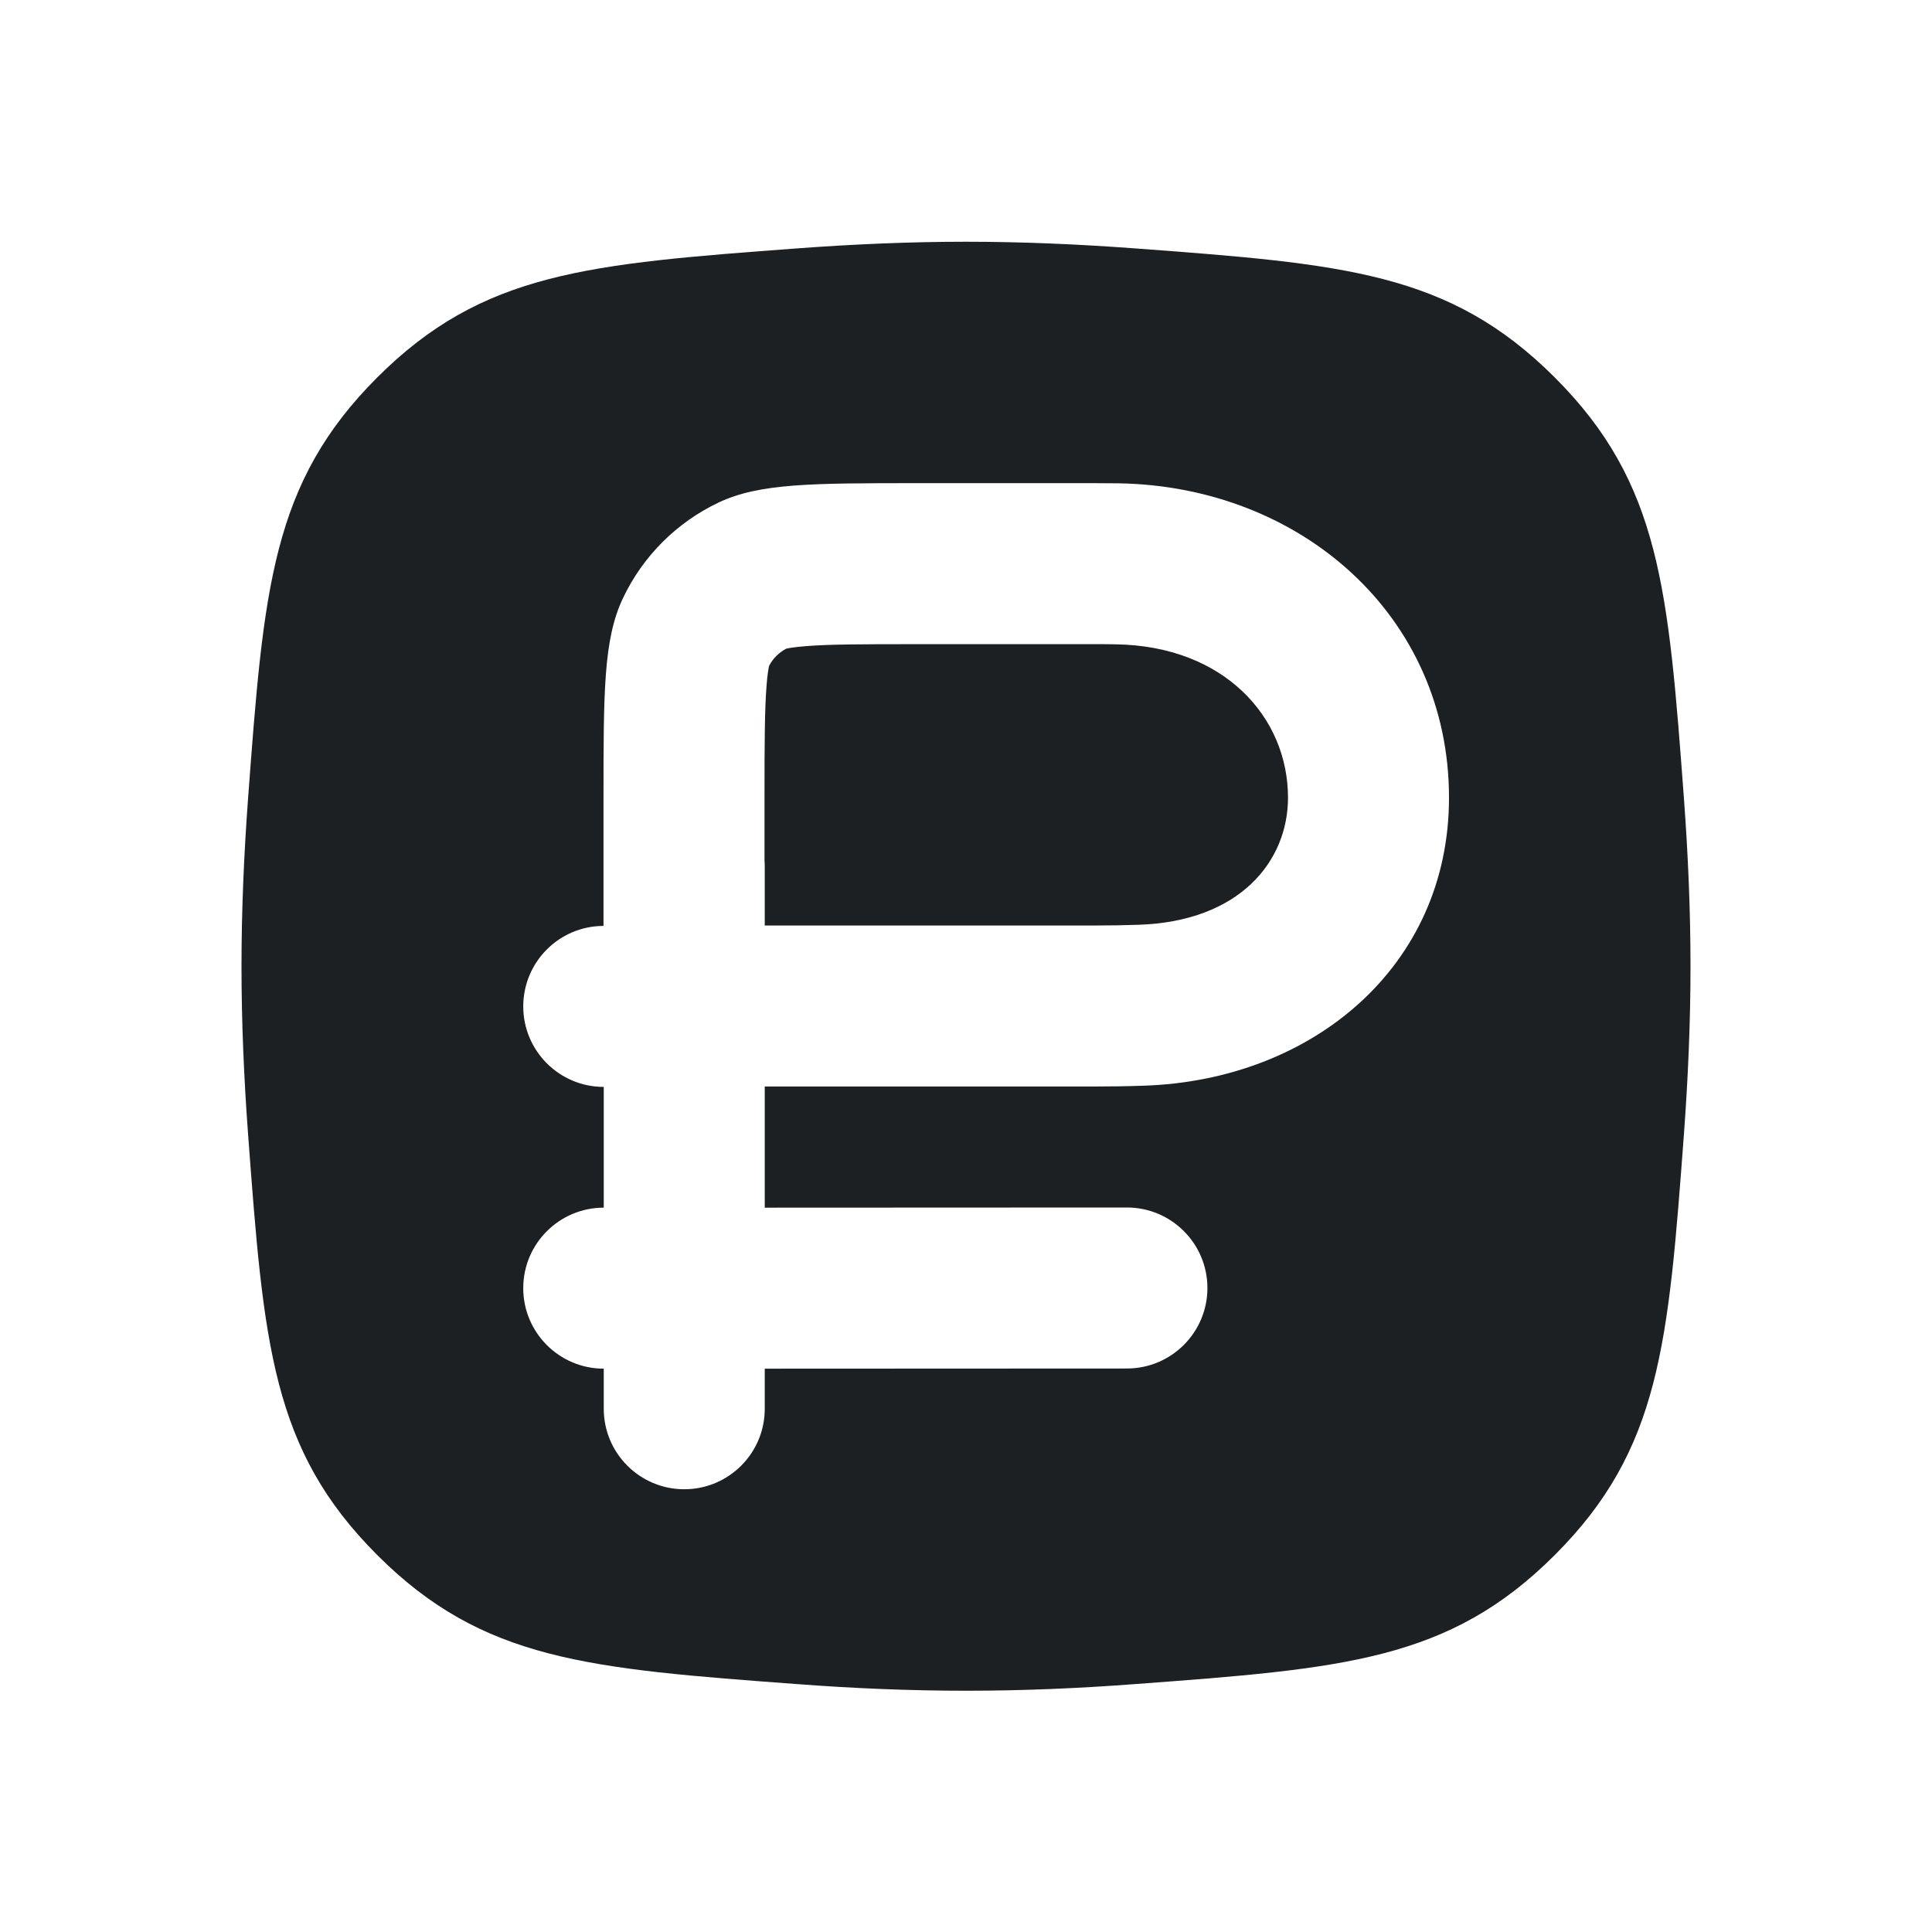
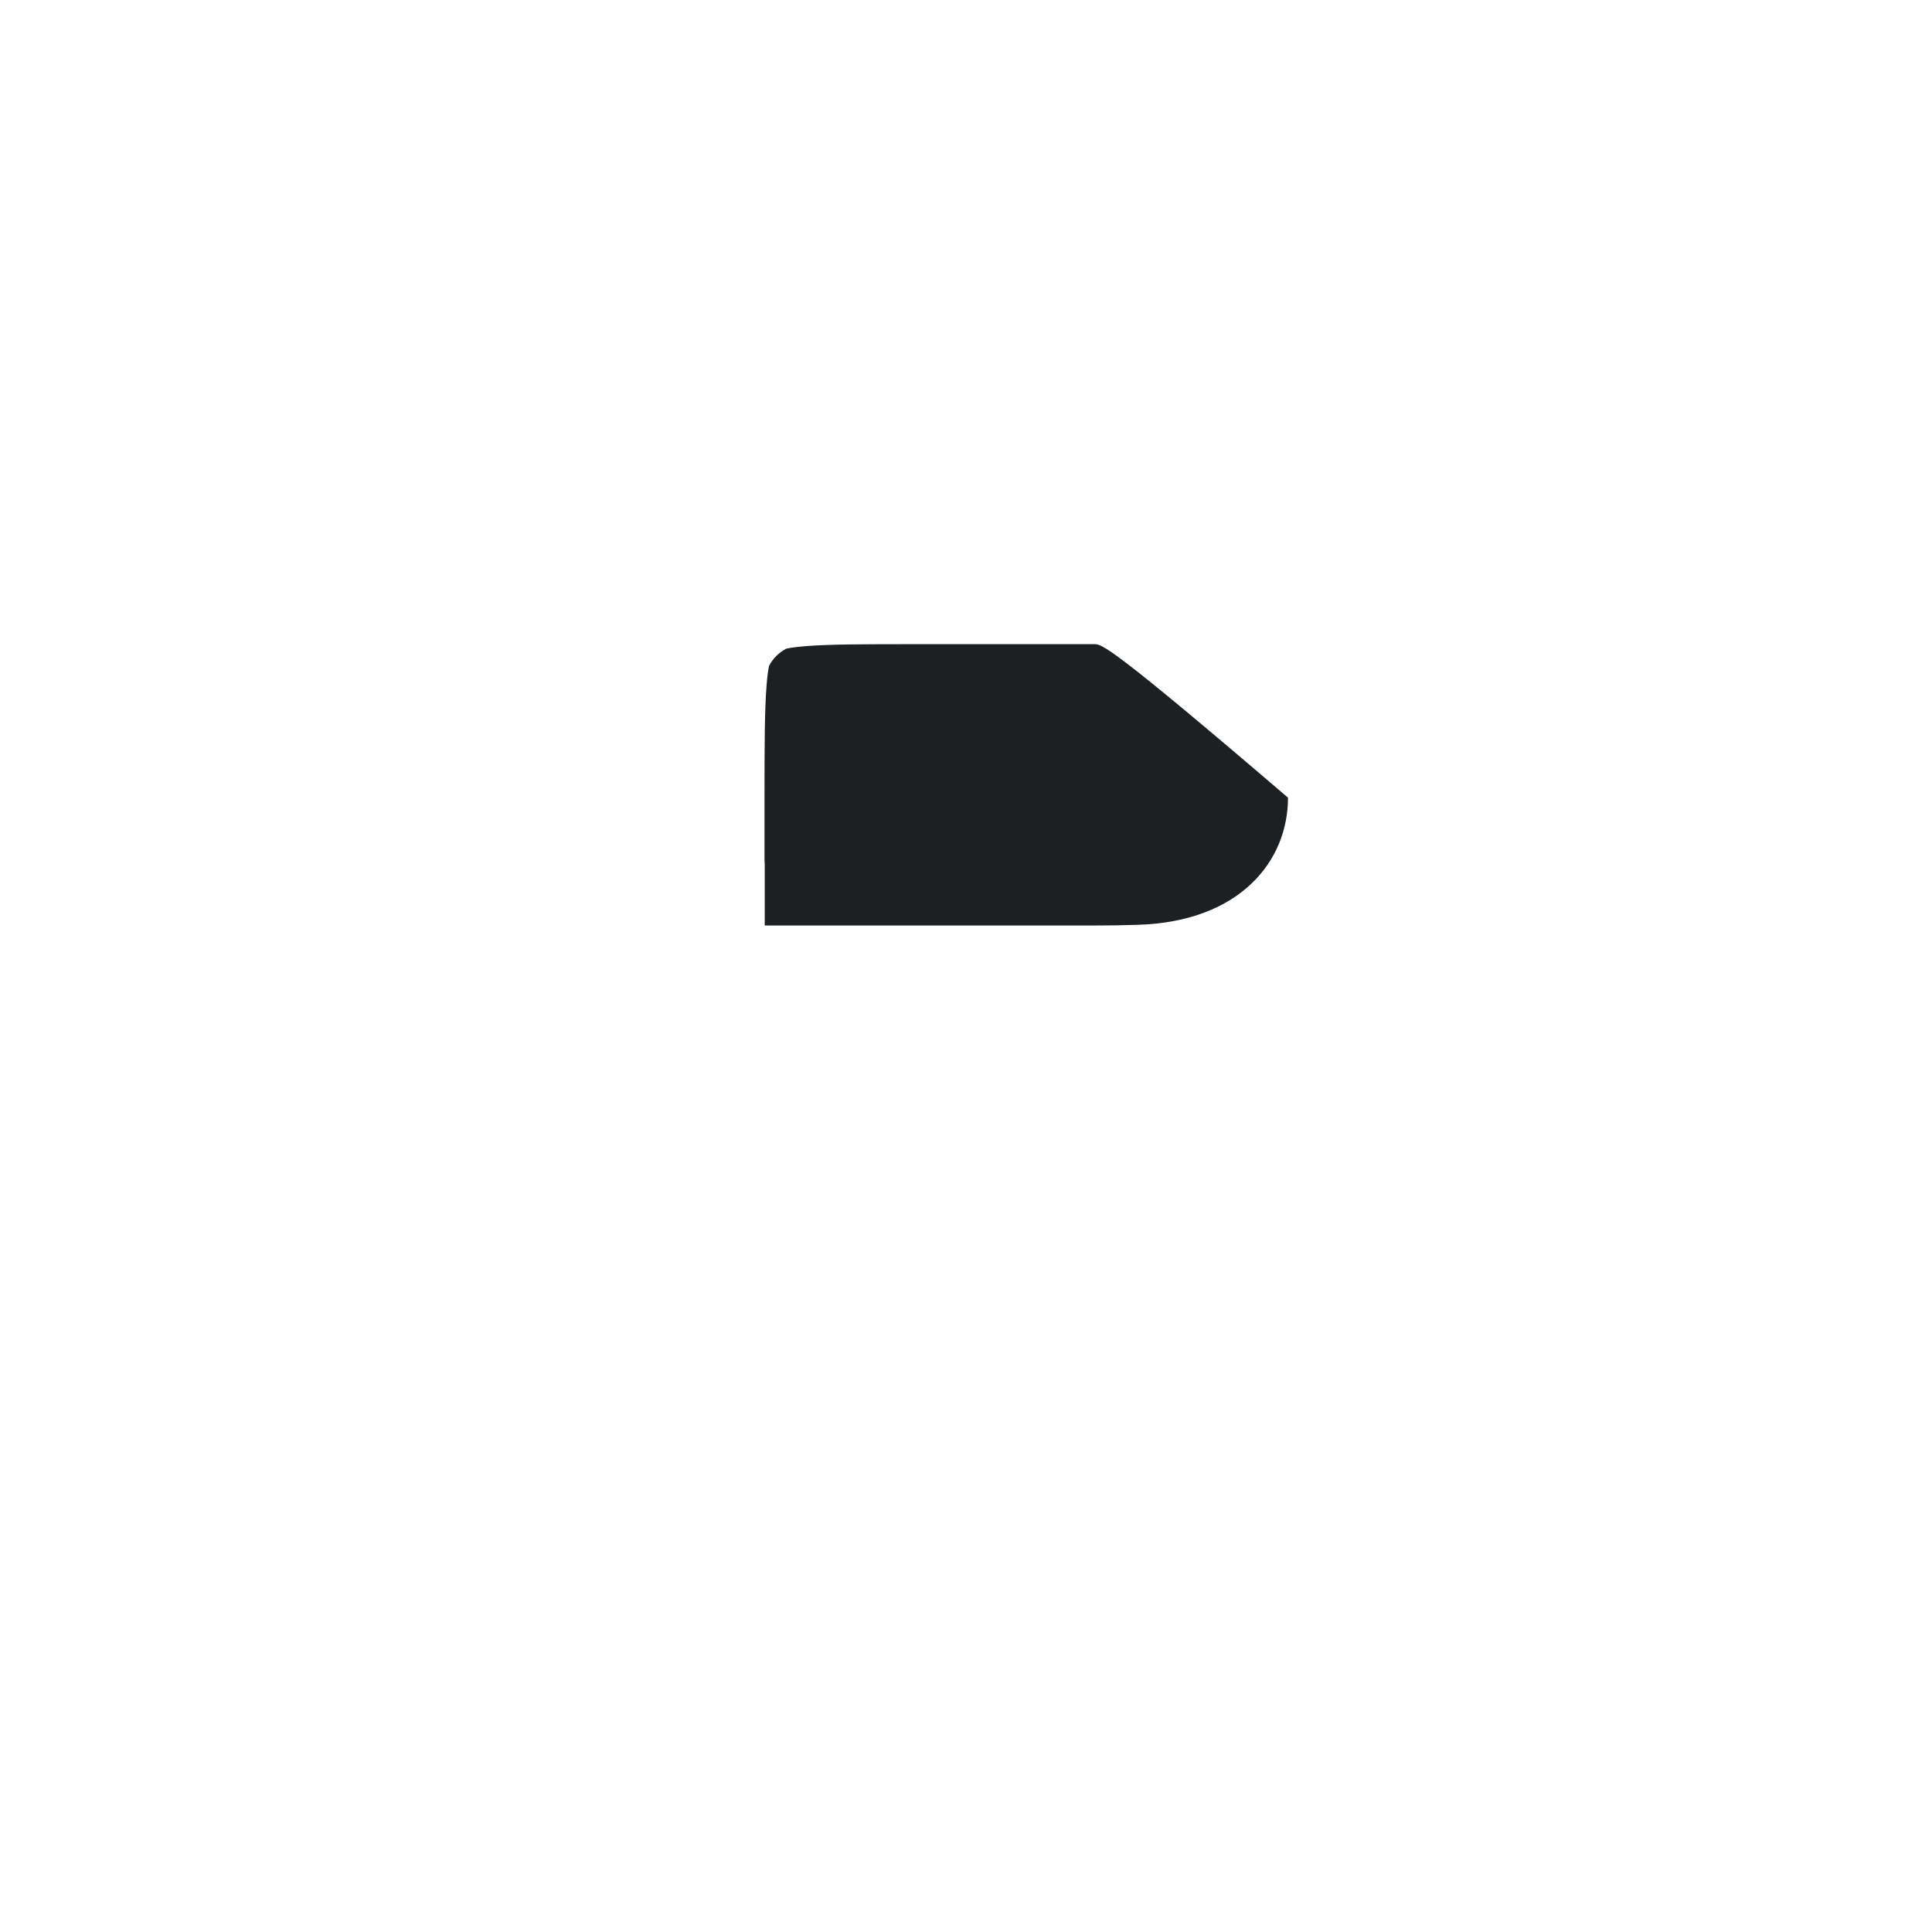
<svg xmlns="http://www.w3.org/2000/svg" width="24" height="24" viewBox="0 0 24 24" fill="none">
-   <path d="M9.497 9.909V10.687C9.499 10.712 9.5 10.737 9.5 10.763V11.497L13.594 11.497C13.78 11.497 13.963 11.494 14.14 11.488C15.403 11.448 16 10.697 16 9.909C16 8.909 15.208 8.026 13.864 8.004C13.775 8.002 13.685 8.002 13.594 8.002L11.405 8.002C10.718 8.002 10.315 8.003 10.017 8.026C9.866 8.038 9.793 8.052 9.767 8.058C9.676 8.106 9.601 8.18 9.554 8.271C9.548 8.297 9.533 8.37 9.522 8.522C9.499 8.819 9.497 9.222 9.497 9.909Z" fill="#1D2023" />
-   <path fill-rule="evenodd" clip-rule="evenodd" d="M4.686 4.689C3.373 6.002 3.276 7.31 3.081 9.926C3.031 10.604 3 11.304 3 12.003C3 12.703 3.031 13.402 3.081 14.081C3.276 16.697 3.373 18.005 4.686 19.317C5.999 20.63 7.307 20.728 9.923 20.922C10.601 20.973 11.3 21.003 12 21.003C12.7 21.003 13.399 20.973 14.077 20.922C16.693 20.728 18.001 20.63 19.314 19.317C20.627 18.005 20.724 16.697 20.919 14.081C20.969 13.402 21 12.703 21 12.003C21 11.304 20.969 10.604 20.919 9.926C20.724 7.31 20.627 6.002 19.314 4.689C18.001 3.377 16.693 3.279 14.077 3.084C13.399 3.034 12.7 3.003 12 3.003C11.3 3.003 10.601 3.034 9.923 3.084C7.307 3.279 5.999 3.377 4.686 4.689ZM13.594 13.497L9.5 13.497V15.002L13.999 15C14.551 15 14.999 15.448 14.999 16C14.999 16.552 14.551 17 13.999 17L9.5 17.002V17.5C9.5 18.052 9.053 18.5 8.5 18.5C7.948 18.5 7.5 18.052 7.5 17.5V17.002C6.948 17.002 6.5 16.554 6.5 16.002C6.5 15.449 6.948 15.002 7.5 15.002V13.502C6.948 13.502 6.5 13.054 6.5 12.502C6.5 11.95 6.947 11.503 7.497 11.502V9.909C7.497 8.596 7.497 7.94 7.738 7.432C7.985 6.91 8.406 6.489 8.928 6.242C9.435 6.002 10.092 6.002 11.405 6.002L13.594 6.002C13.696 6.002 13.797 6.003 13.897 6.004C16.157 6.041 18 7.649 18 9.909C18 12.007 16.301 13.42 14.205 13.487C14.007 13.494 13.803 13.497 13.594 13.497Z" fill="#1D2023" />
+   <path d="M9.497 9.909V10.687C9.499 10.712 9.5 10.737 9.5 10.763V11.497L13.594 11.497C13.78 11.497 13.963 11.494 14.14 11.488C15.403 11.448 16 10.697 16 9.909C13.775 8.002 13.685 8.002 13.594 8.002L11.405 8.002C10.718 8.002 10.315 8.003 10.017 8.026C9.866 8.038 9.793 8.052 9.767 8.058C9.676 8.106 9.601 8.18 9.554 8.271C9.548 8.297 9.533 8.37 9.522 8.522C9.499 8.819 9.497 9.222 9.497 9.909Z" fill="#1D2023" />
</svg>